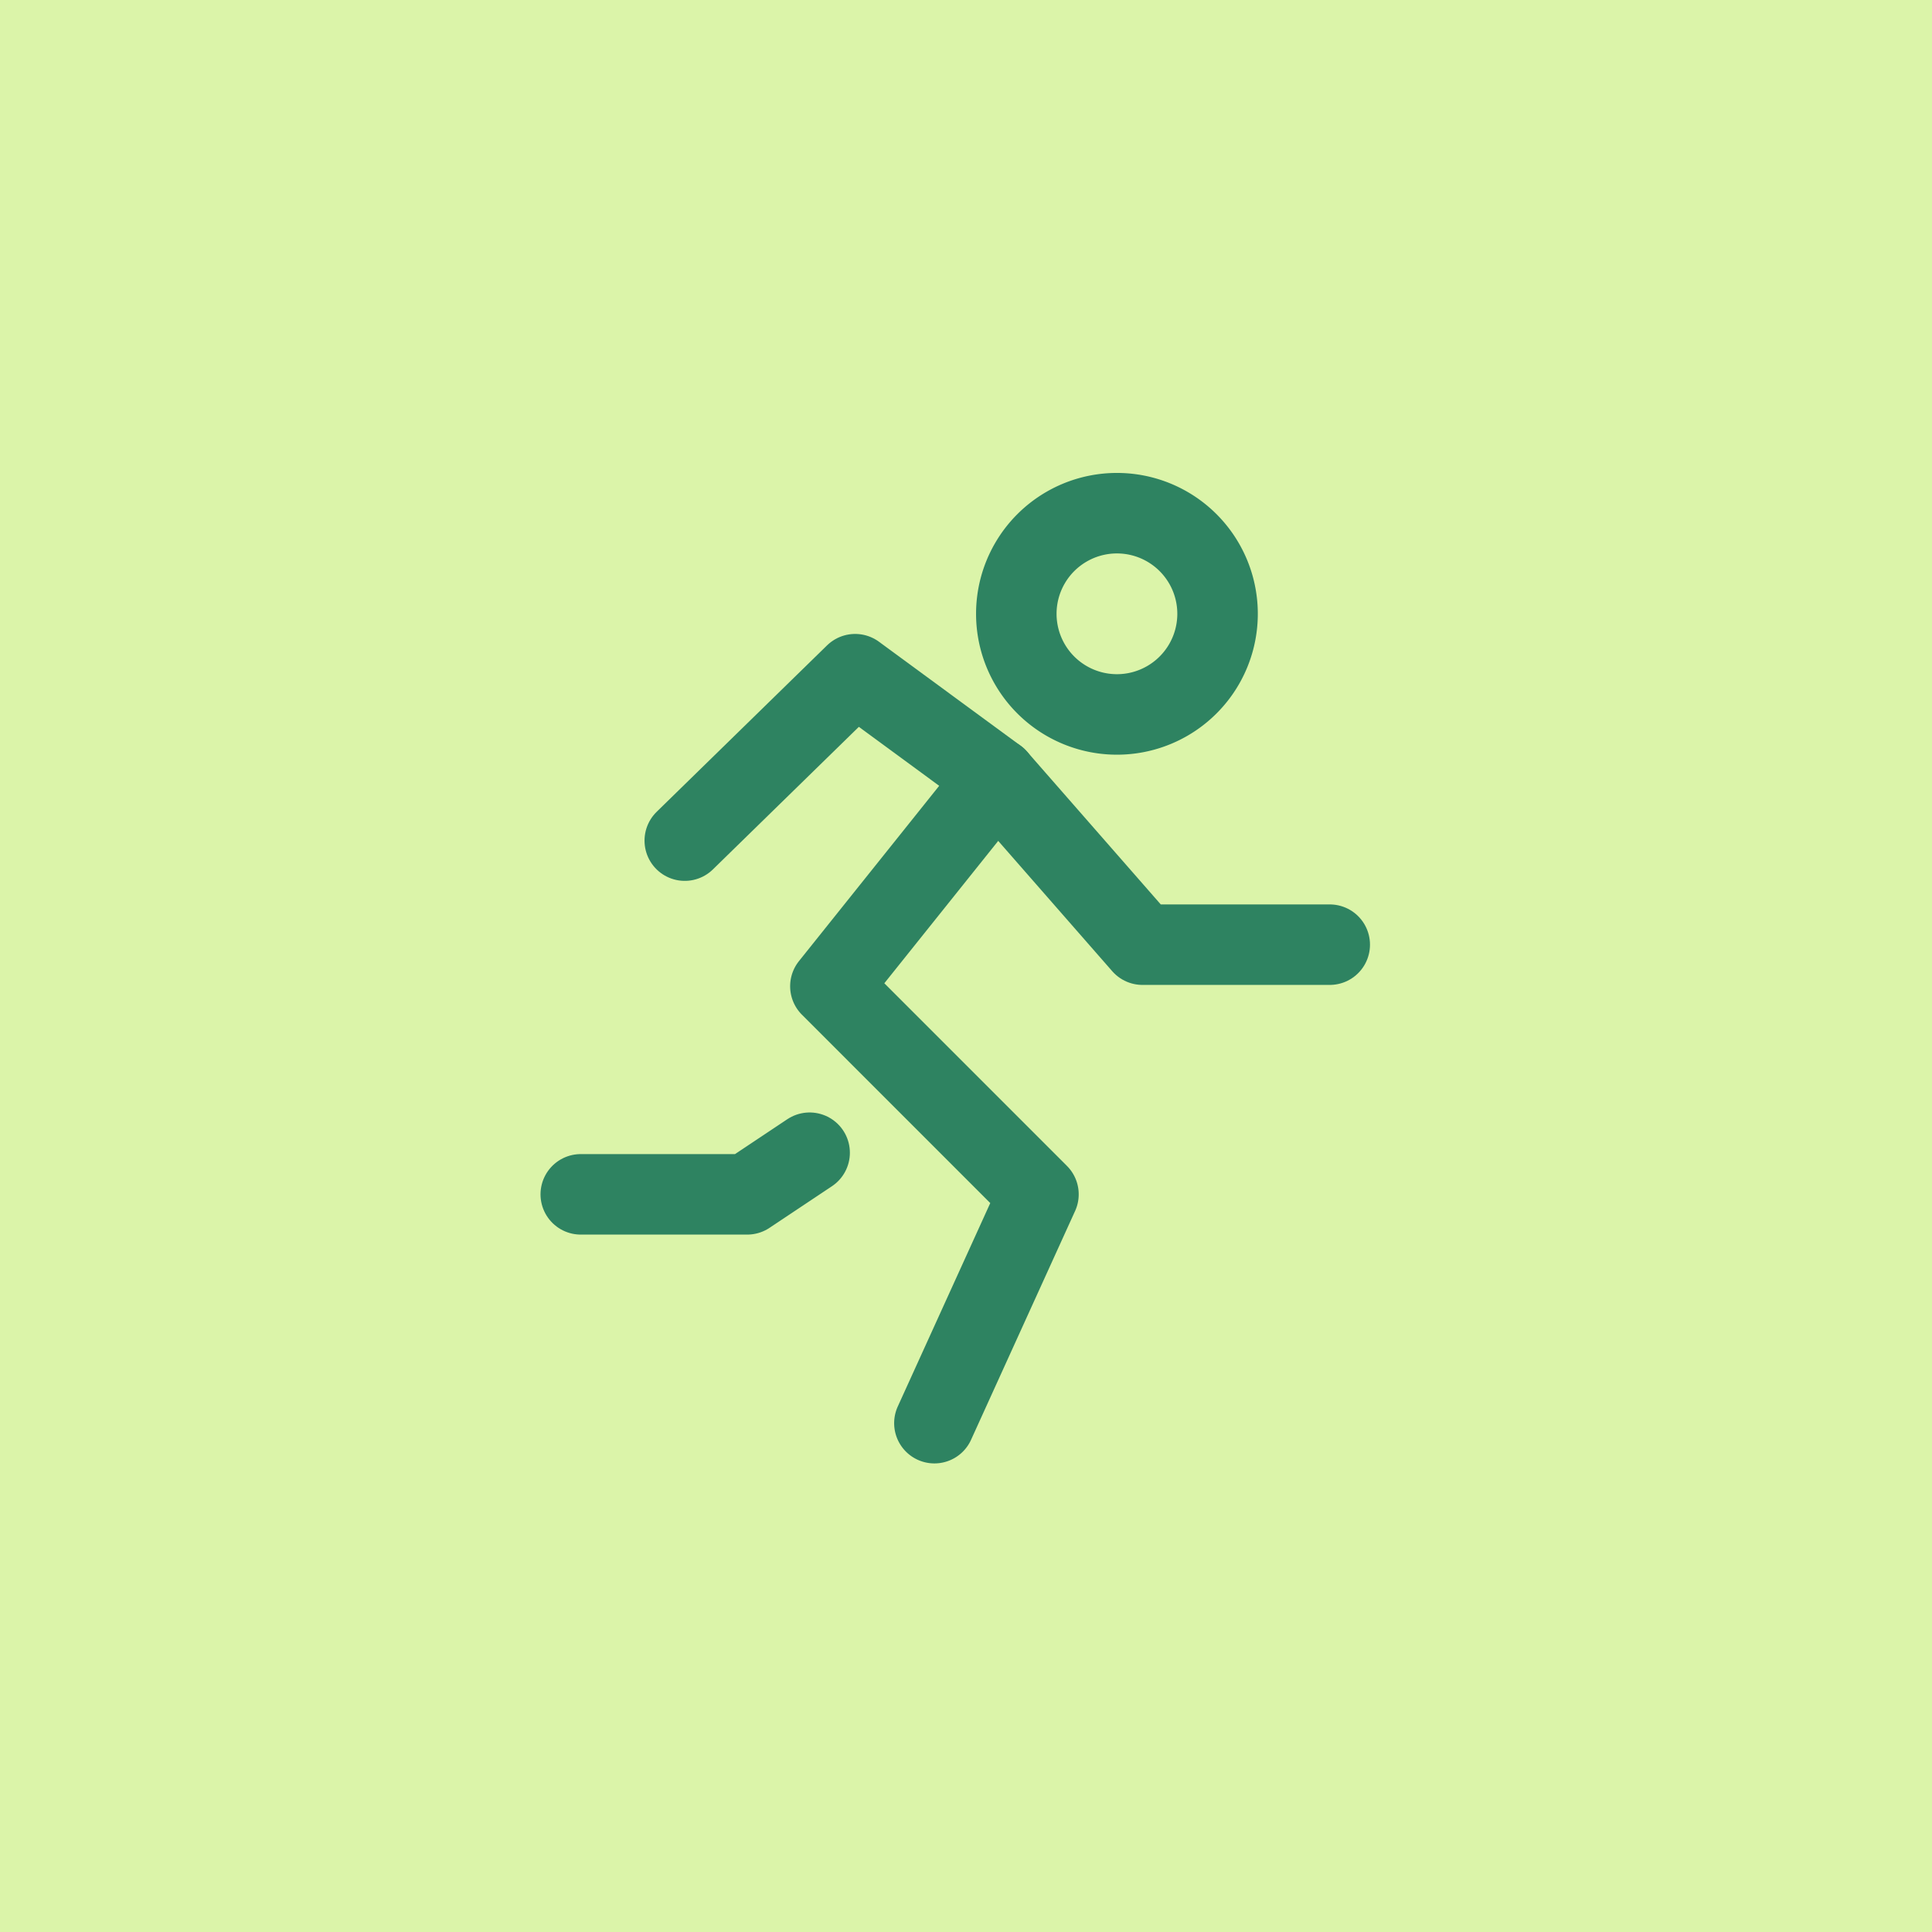
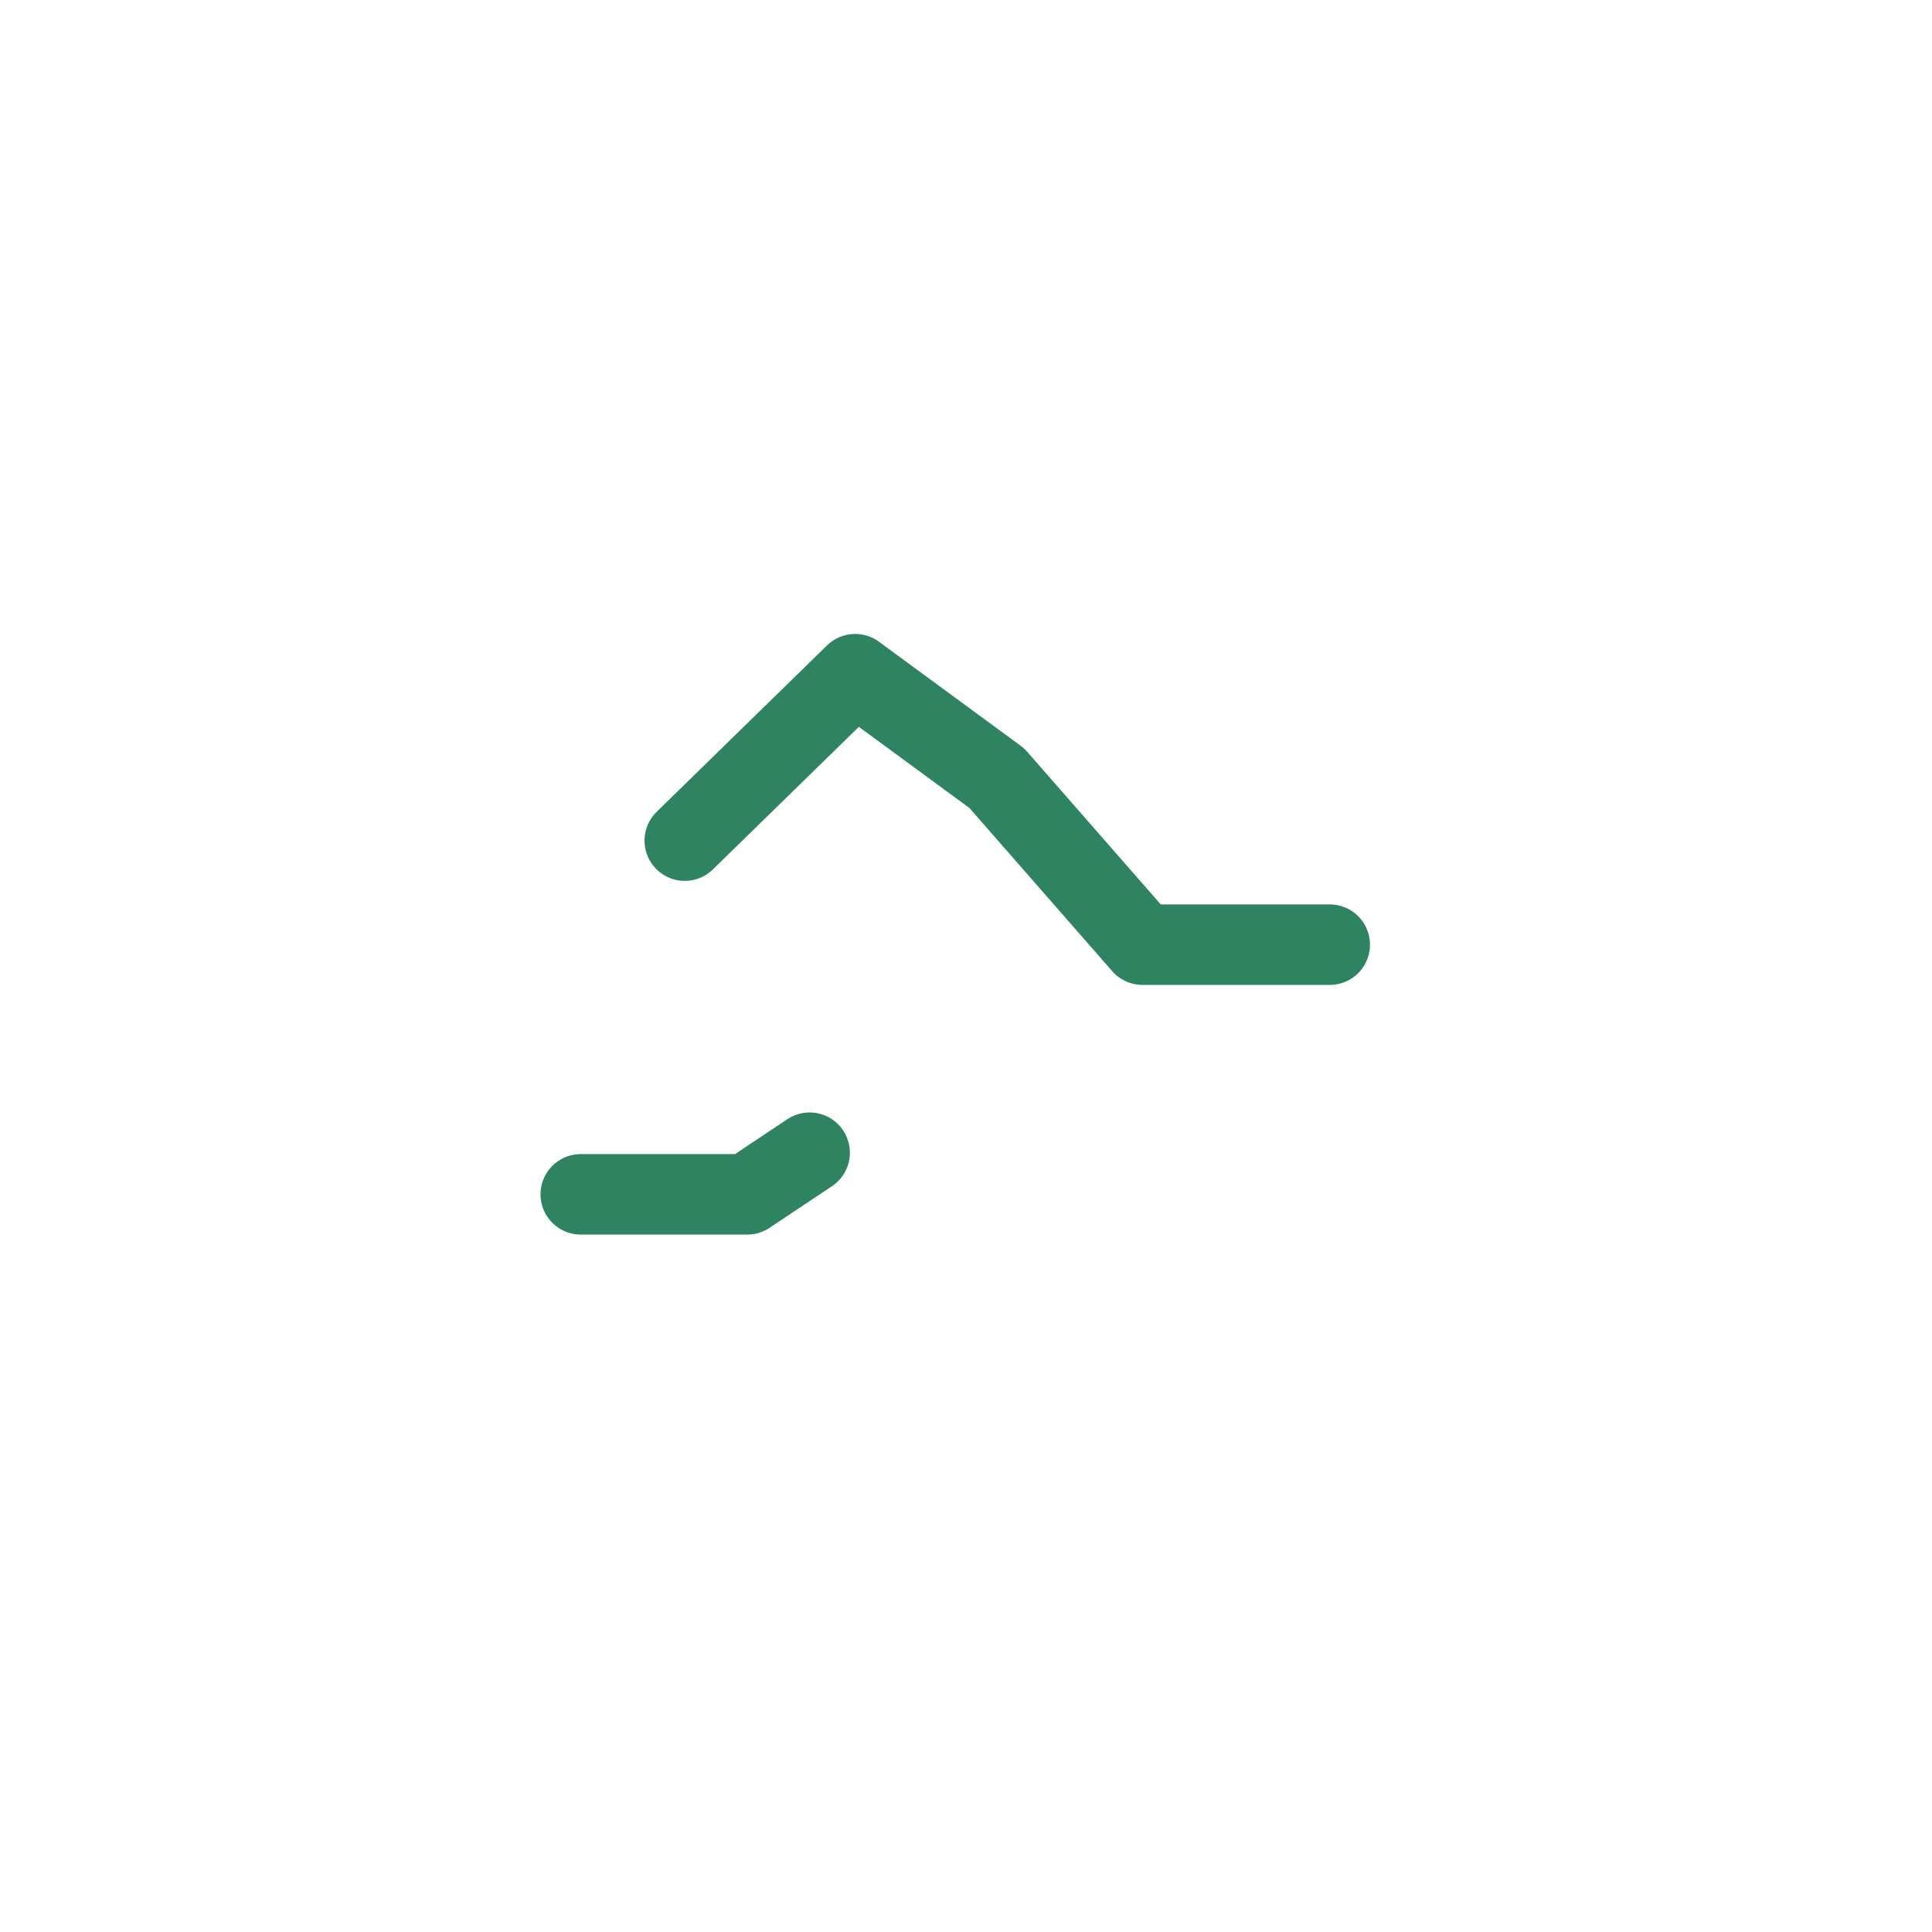
<svg xmlns="http://www.w3.org/2000/svg" width="48" height="48" fill="none" viewBox="0 0 48 48">
-   <path fill="#dbf4a9" d="M0 0h48v48H0z" />
-   <path stroke="#2e8361" stroke-linecap="round" stroke-linejoin="round" stroke-width="2" d="M27.75 17.75a2.5 2.5 0 1 0 0-5 2.5 2.5 0 0 0 0 5m-2.984 1.584-4.135 5.169 5.169 5.17-2.585 5.685" />
  <path stroke="#2e8361" stroke-linecap="round" stroke-linejoin="round" stroke-width="2" d="m17.013 20.885 4.233-4.135 3.52 2.584 3.619 4.136h4.652m-12.922 5.169-1.551 1.034h-4.135" />
</svg>